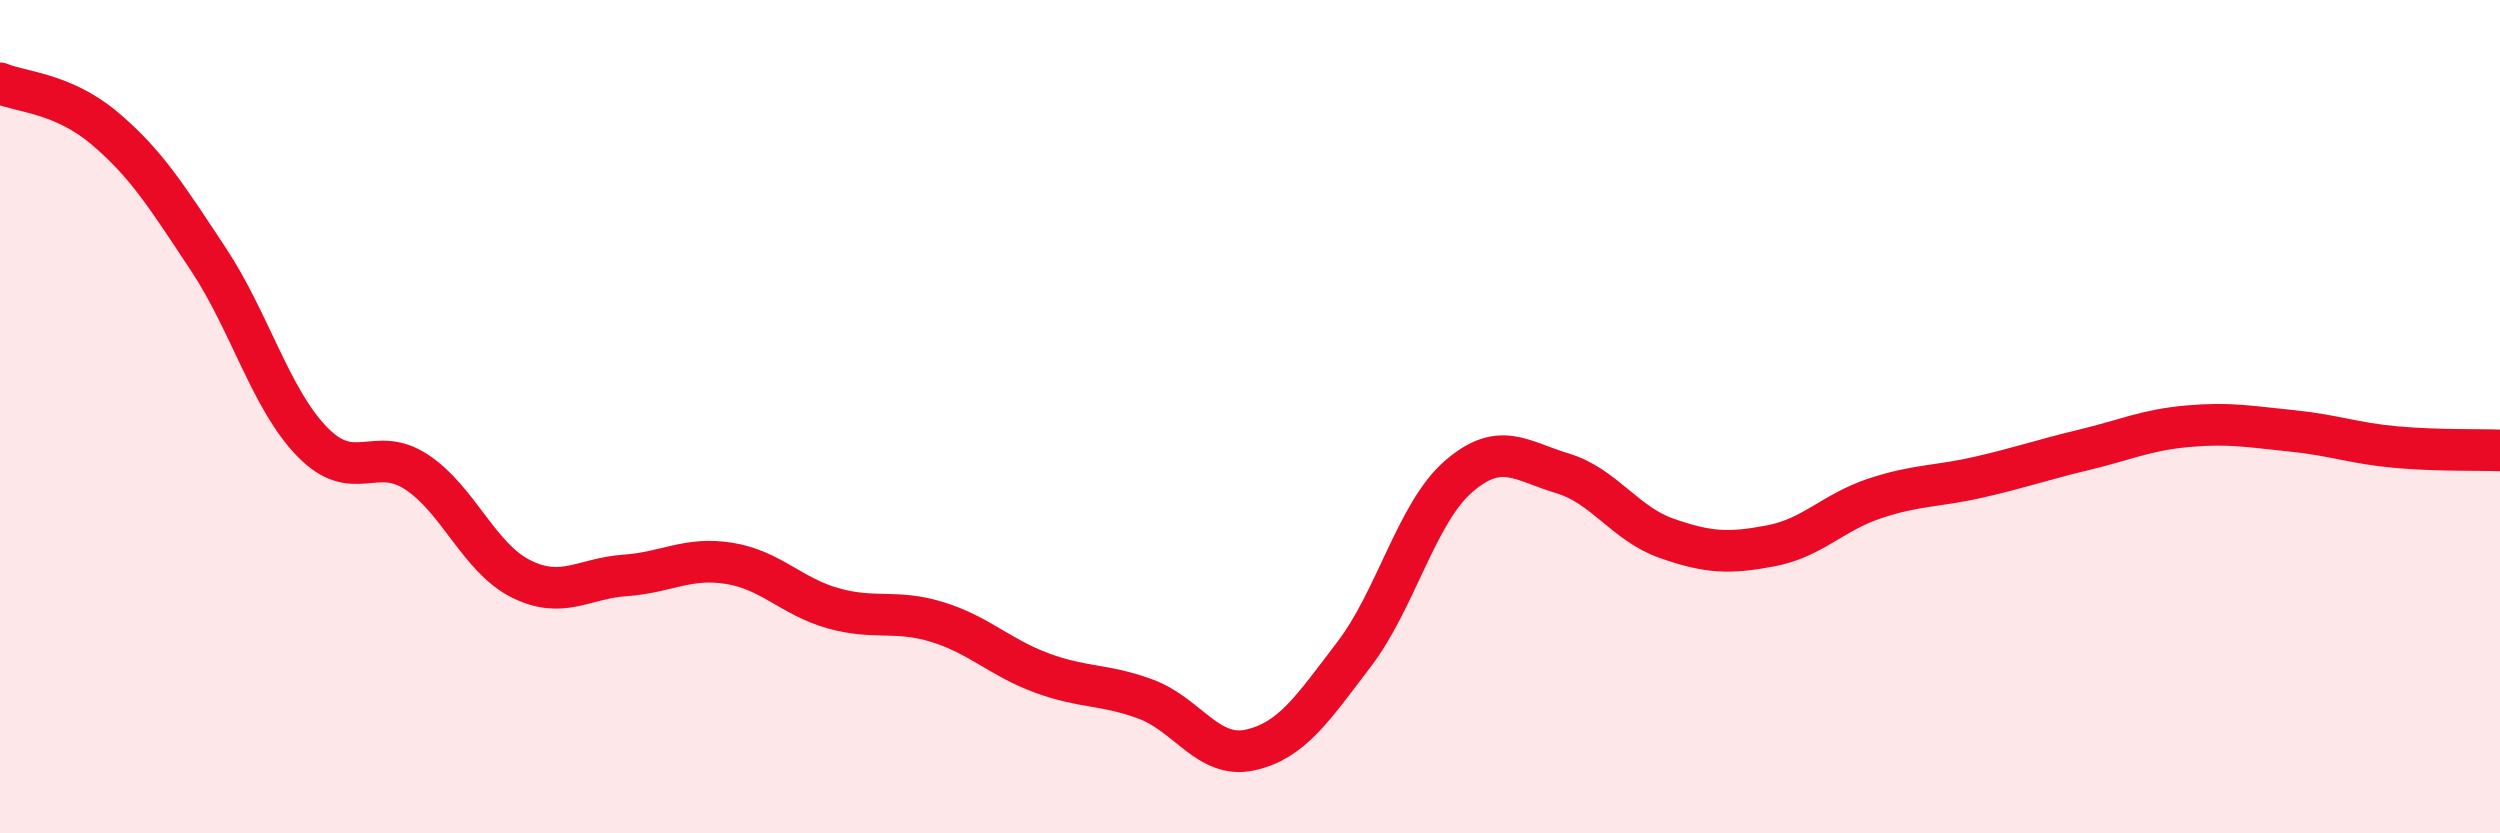
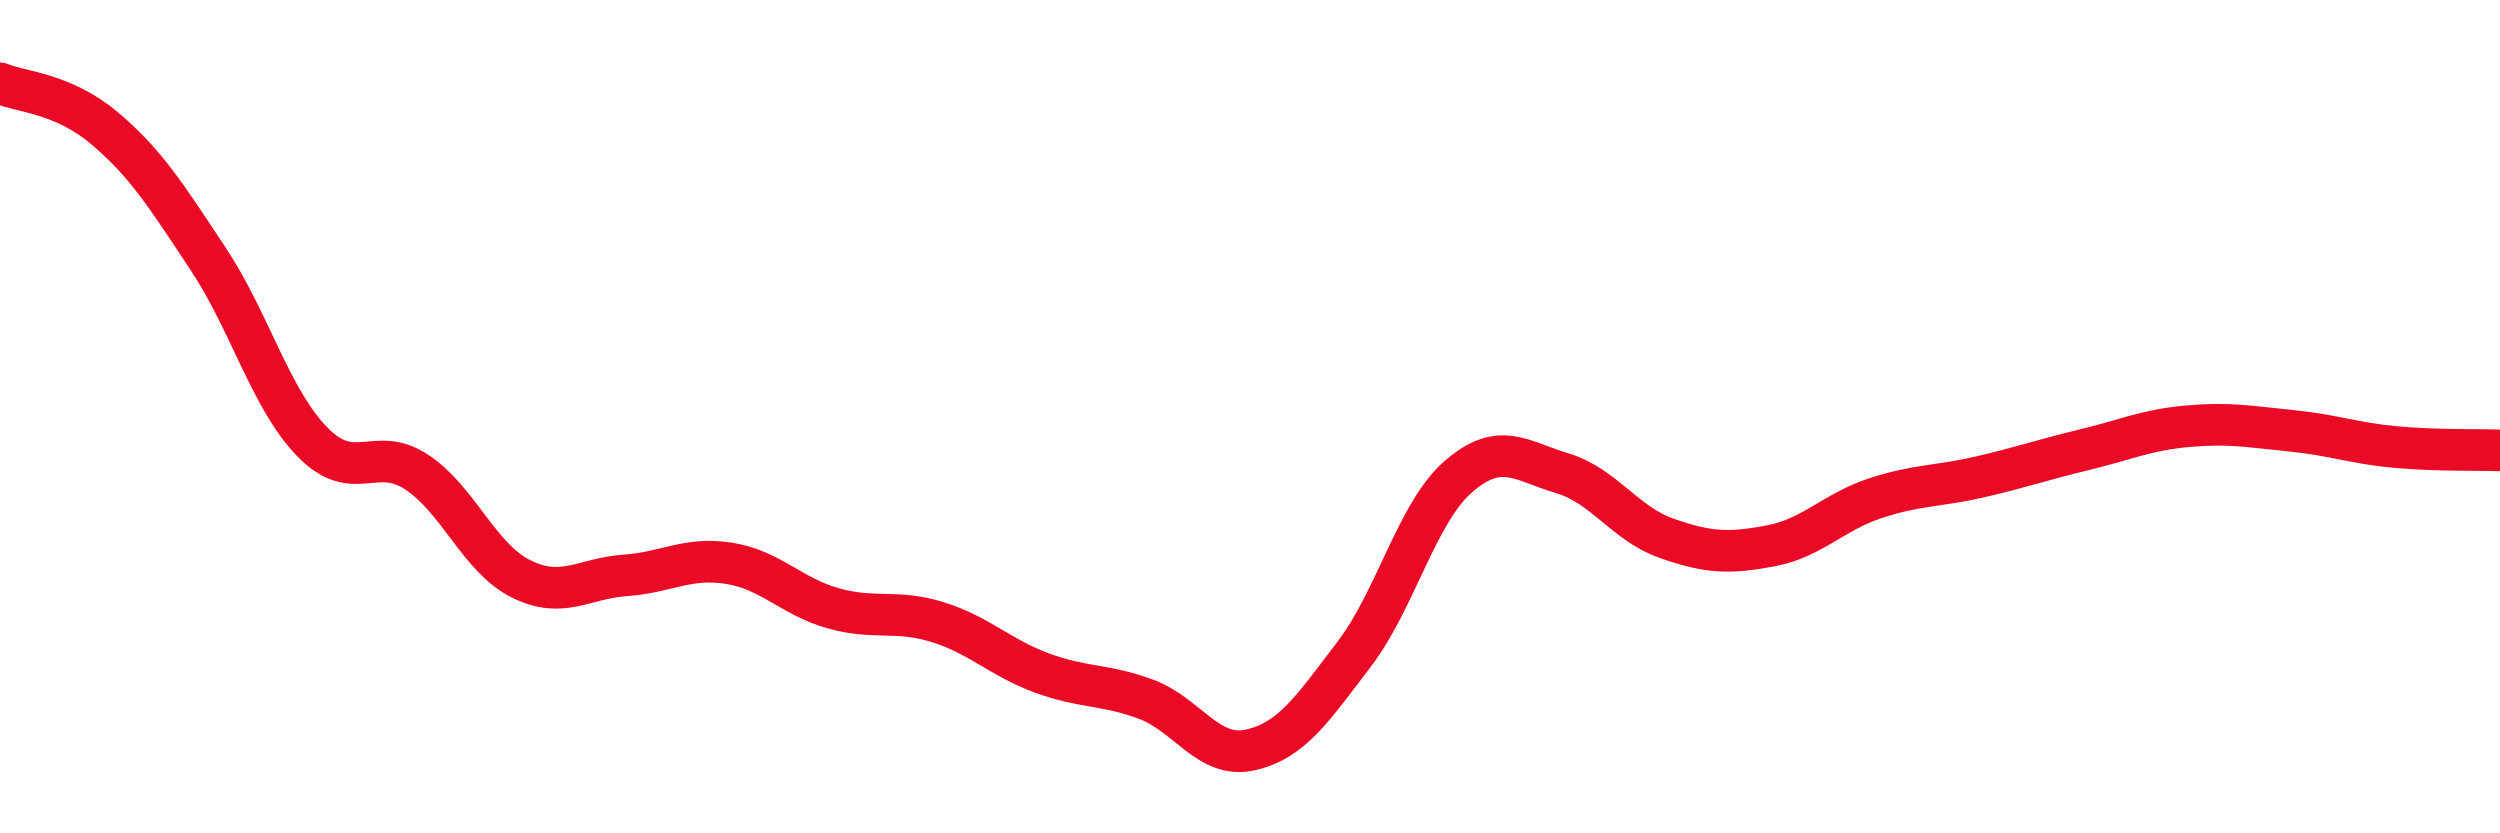
<svg xmlns="http://www.w3.org/2000/svg" width="60" height="20" viewBox="0 0 60 20">
-   <path d="M 0,2 C 0.5,2.21 1.5,2.23 2.5,3.07 C 3.5,3.91 4,4.71 5,6.22 C 6,7.73 6.5,9.59 7.5,10.61 C 8.5,11.63 9,10.67 10,11.33 C 11,11.99 11.5,13.39 12.5,13.89 C 13.5,14.39 14,13.88 15,13.81 C 16,13.74 16.5,13.36 17.5,13.52 C 18.5,13.68 19,14.32 20,14.6 C 21,14.88 21.5,14.62 22.5,14.93 C 23.5,15.24 24,15.78 25,16.15 C 26,16.52 26.5,16.41 27.5,16.78 C 28.5,17.15 29,18.22 30,18 C 31,17.78 31.5,17.01 32.5,15.7 C 33.5,14.39 34,12.31 35,11.44 C 36,10.57 36.5,11.06 37.5,11.36 C 38.5,11.66 39,12.57 40,12.92 C 41,13.27 41.5,13.29 42.5,13.1 C 43.5,12.91 44,12.29 45,11.96 C 46,11.63 46.5,11.68 47.5,11.45 C 48.5,11.22 49,11.04 50,10.8 C 51,10.56 51.5,10.32 52.5,10.23 C 53.5,10.14 54,10.24 55,10.34 C 56,10.44 56.5,10.64 57.5,10.73 C 58.5,10.82 59.5,10.79 60,10.81L60 20L0 20Z" fill="#EB0A25" opacity="0.1" stroke-linecap="round" stroke-linejoin="round" />
  <path d="M 0,2 C 0.5,2.21 1.5,2.23 2.5,3.07 C 3.5,3.91 4,4.71 5,6.22 C 6,7.73 6.5,9.59 7.5,10.61 C 8.5,11.63 9,10.67 10,11.33 C 11,11.99 11.5,13.39 12.5,13.89 C 13.5,14.39 14,13.88 15,13.81 C 16,13.74 16.5,13.36 17.5,13.52 C 18.5,13.68 19,14.32 20,14.6 C 21,14.88 21.5,14.62 22.5,14.93 C 23.5,15.24 24,15.78 25,16.15 C 26,16.52 26.5,16.41 27.5,16.78 C 28.5,17.15 29,18.22 30,18 C 31,17.78 31.5,17.01 32.5,15.7 C 33.5,14.39 34,12.31 35,11.44 C 36,10.57 36.5,11.06 37.5,11.36 C 38.5,11.66 39,12.57 40,12.92 C 41,13.27 41.5,13.29 42.5,13.1 C 43.5,12.91 44,12.29 45,11.96 C 46,11.63 46.5,11.68 47.5,11.45 C 48.5,11.22 49,11.04 50,10.8 C 51,10.56 51.5,10.32 52.5,10.23 C 53.5,10.14 54,10.24 55,10.34 C 56,10.44 56.5,10.64 57.5,10.73 C 58.5,10.82 59.5,10.79 60,10.81" stroke="#EB0A25" stroke-width="1" fill="none" stroke-linecap="round" stroke-linejoin="round" />
</svg>